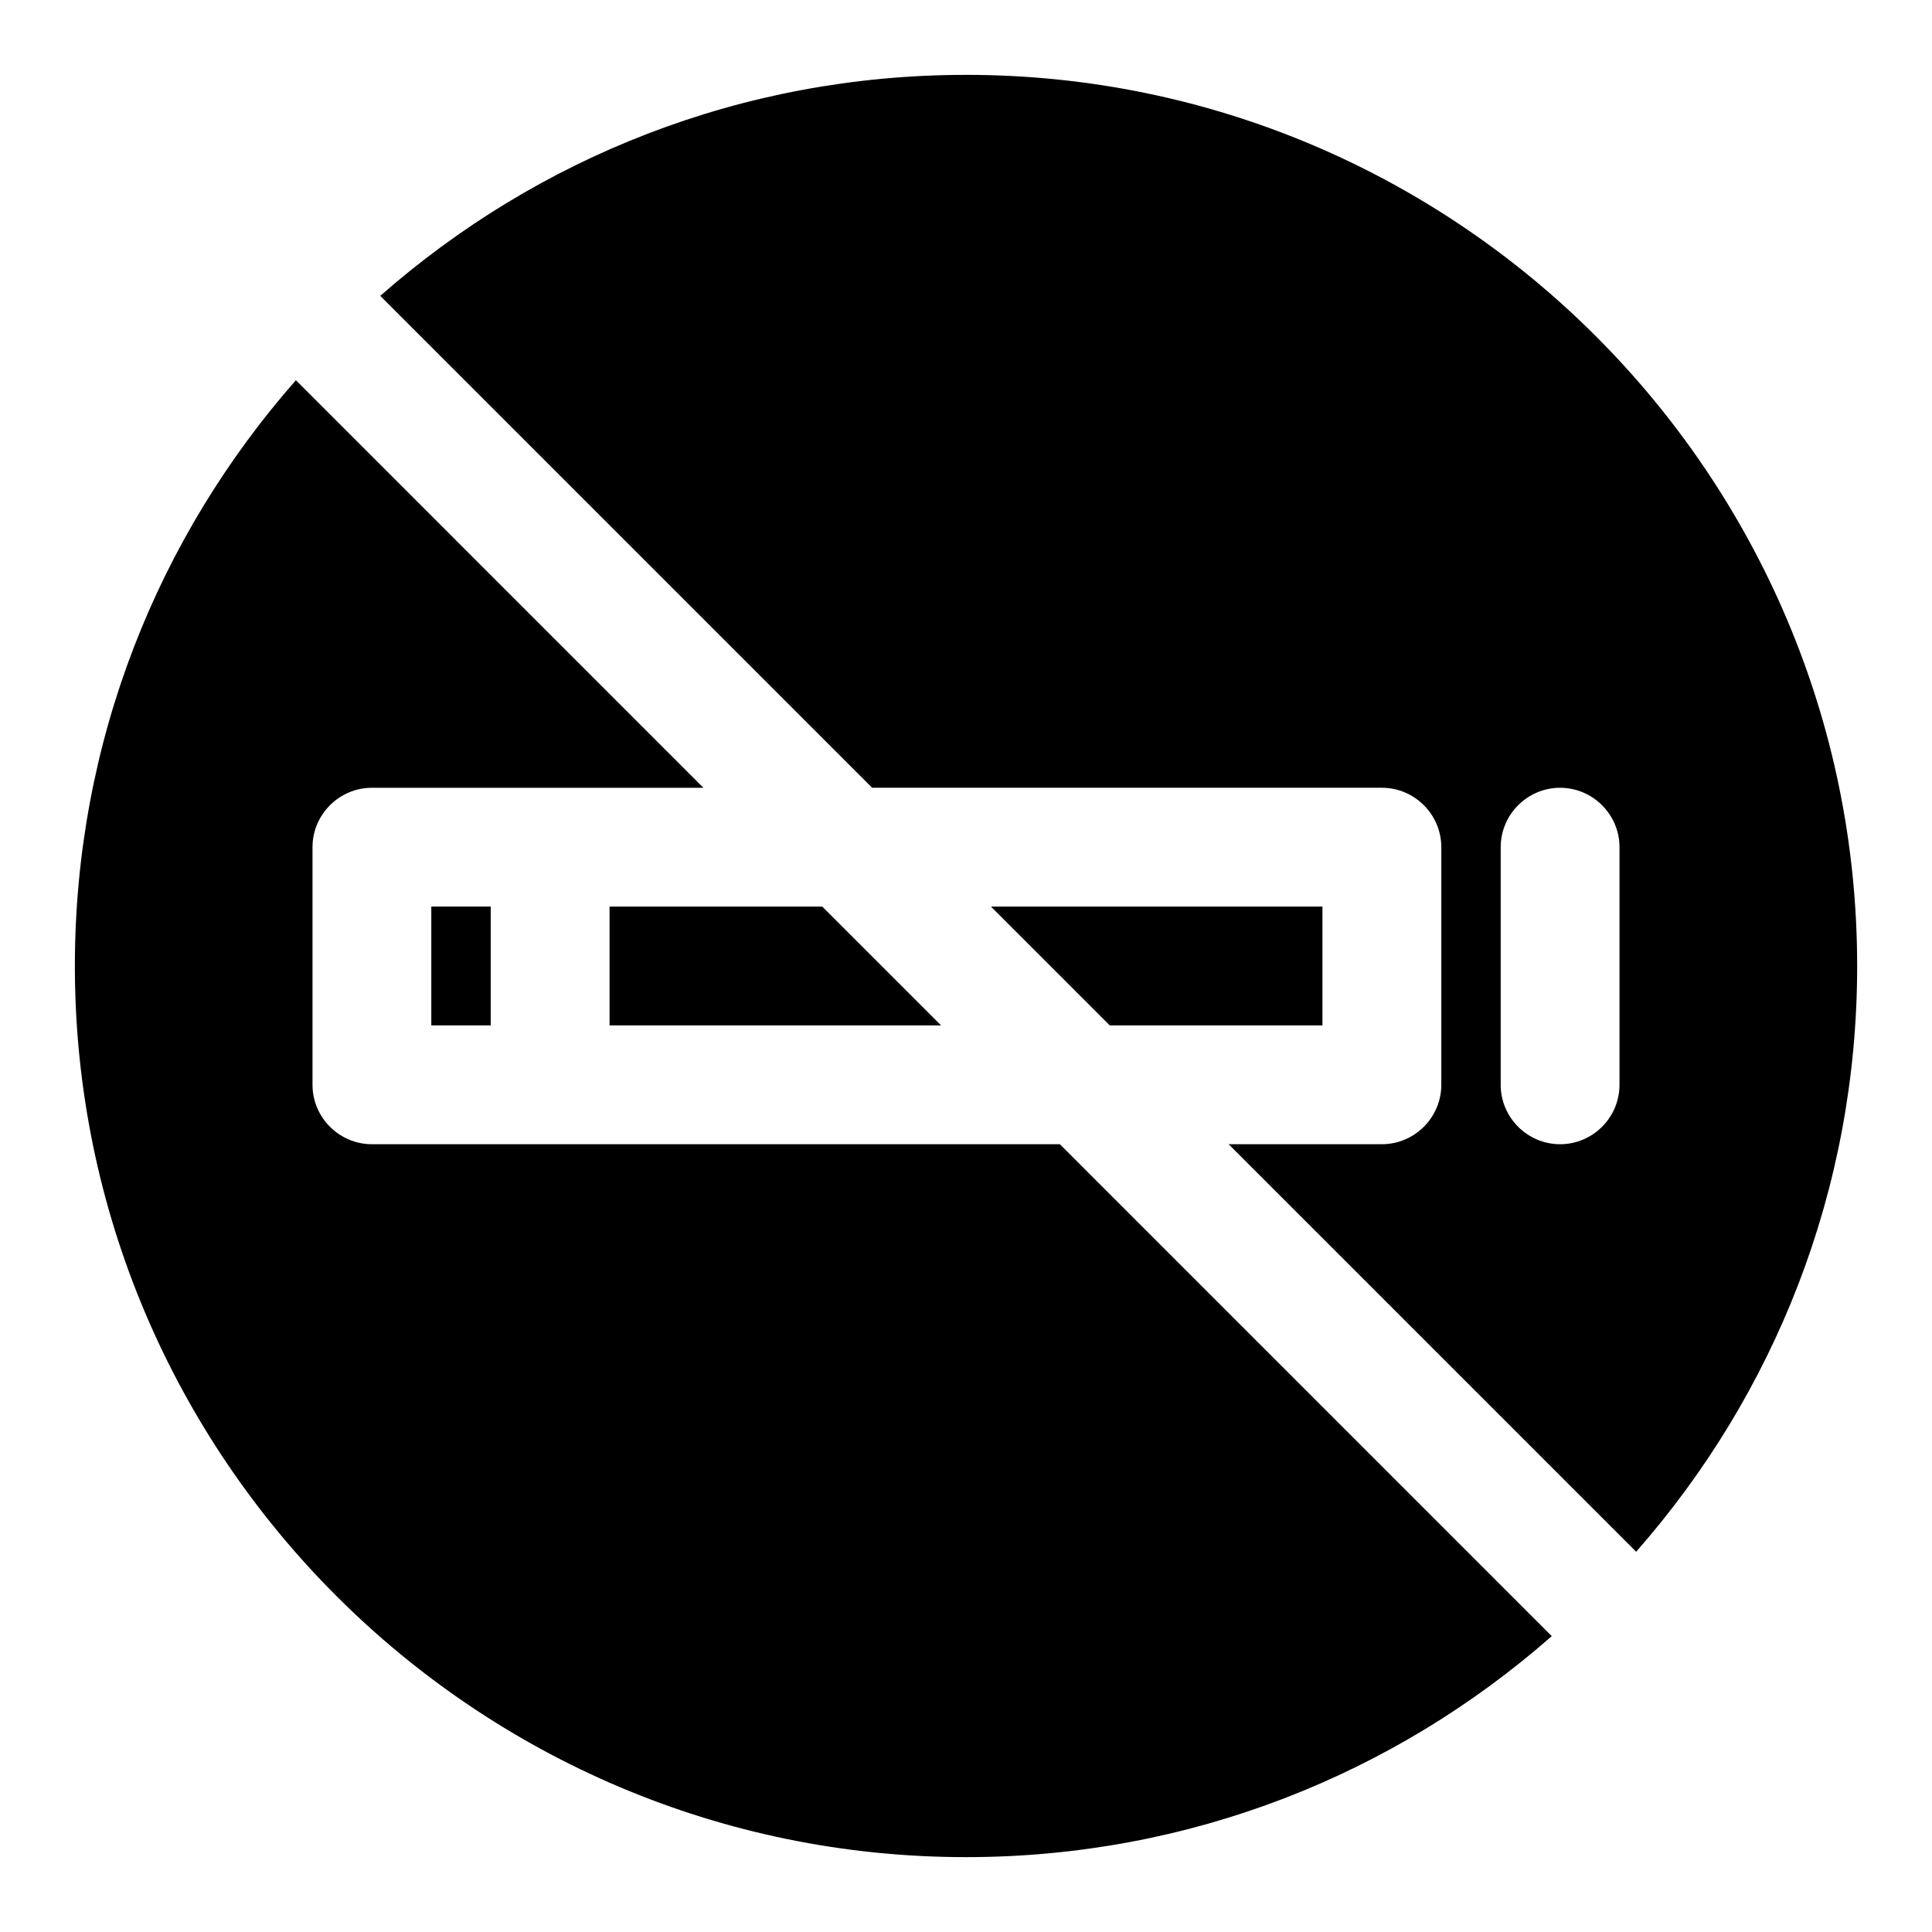
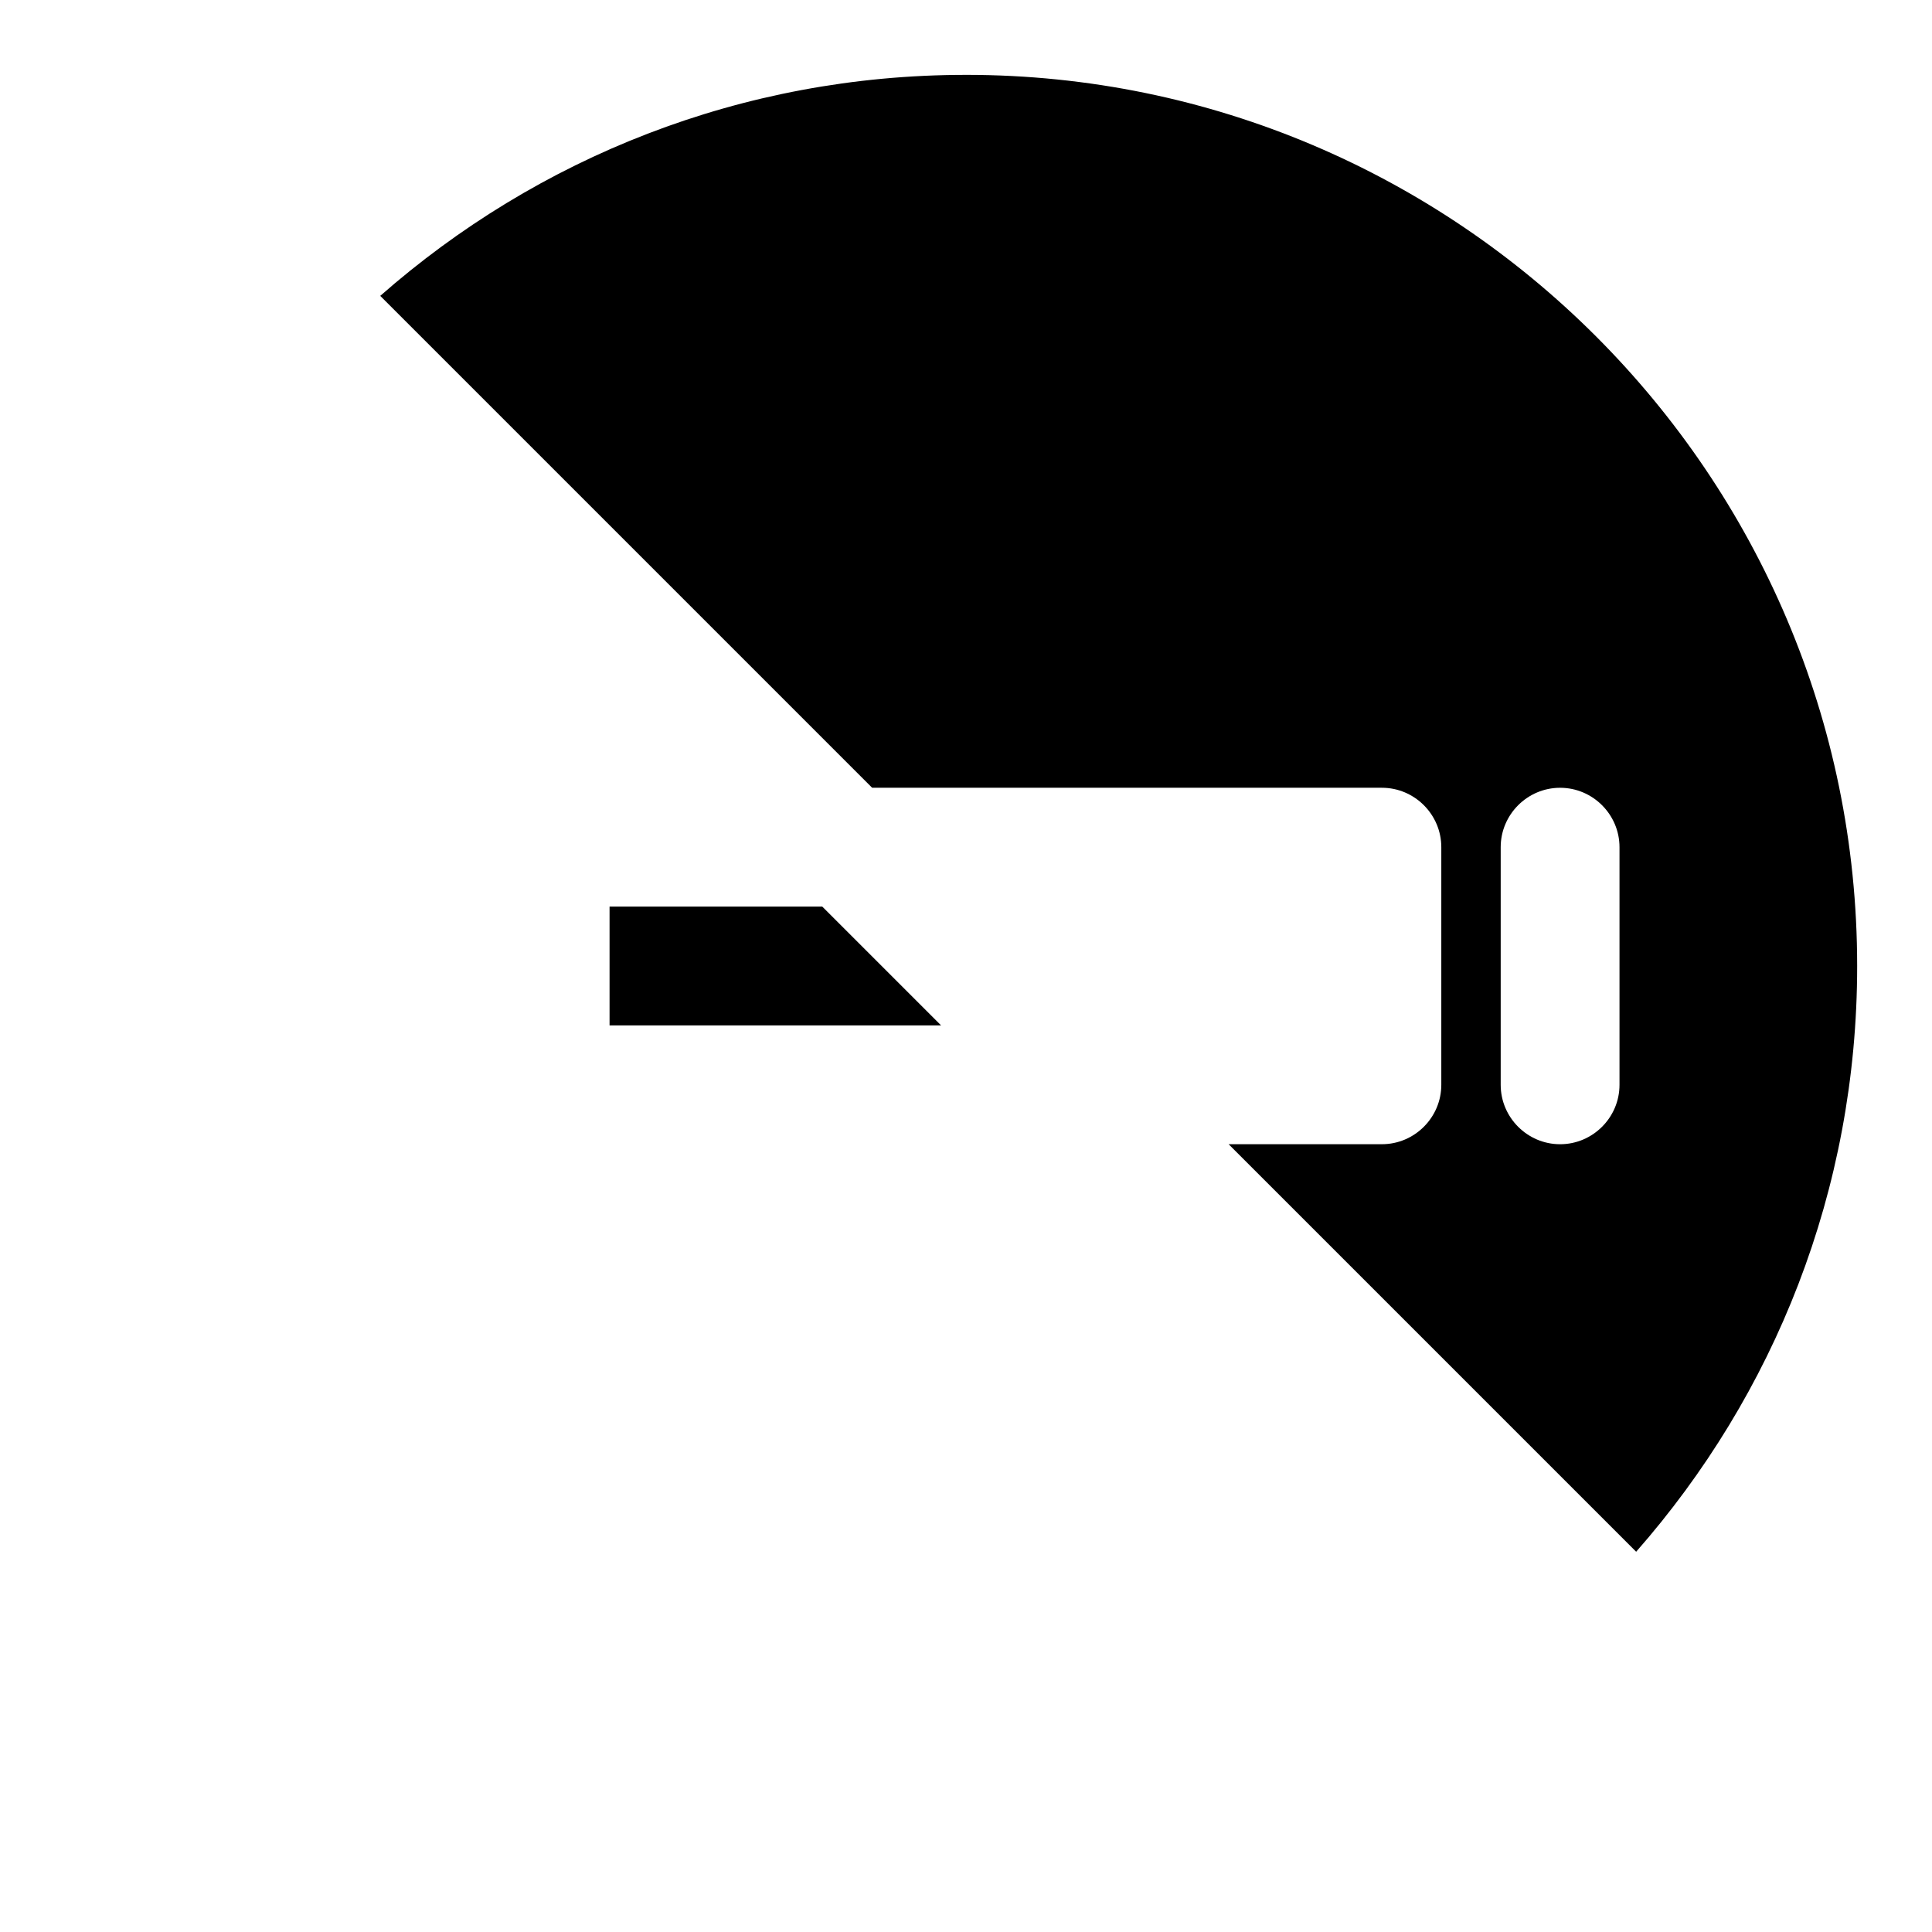
<svg xmlns="http://www.w3.org/2000/svg" fill="#000000" width="800px" height="800px" version="1.1" viewBox="144 144 512 512">
  <g>
    <path d="m400 163.84c-59.512 0-113.67 22.043-155.23 58.566l22.199 22.199 108.16 108.16h135.09c8.66 0 15.742 7.086 15.742 15.742v62.977c0 8.66-7.086 15.742-15.742 15.742h-40.621l108 108c36.527-41.559 58.57-95.719 58.57-155.23 0-130.2-105.96-236.16-236.16-236.16zm141.7 267.65v-62.977c0-8.66 7.086-15.742 15.742-15.742 8.66 0 15.742 7.086 15.742 15.742v62.977c0 8.66-7.086 15.742-15.742 15.742s-15.742-7.086-15.742-15.742z" />
-     <path d="m424.88 447.23h-182.32c-8.66 0-15.742-7.086-15.742-15.742v-62.977c0-8.66 7.086-15.742 15.742-15.742h87.852l-108-108.01c-36.527 41.566-58.57 95.723-58.57 155.24 0 130.2 105.96 236.16 236.16 236.16 59.512 0 113.67-22.043 155.23-58.566l-22.199-22.199z" />
    <path d="m393.39 415.74-31.488-31.488h-56.363v31.488z" />
-     <path d="m258.3 384.25h15.742v31.488h-15.742z" />
-     <path d="m494.46 415.74v-31.488h-87.852l31.488 31.488z" />
  </g>
</svg>